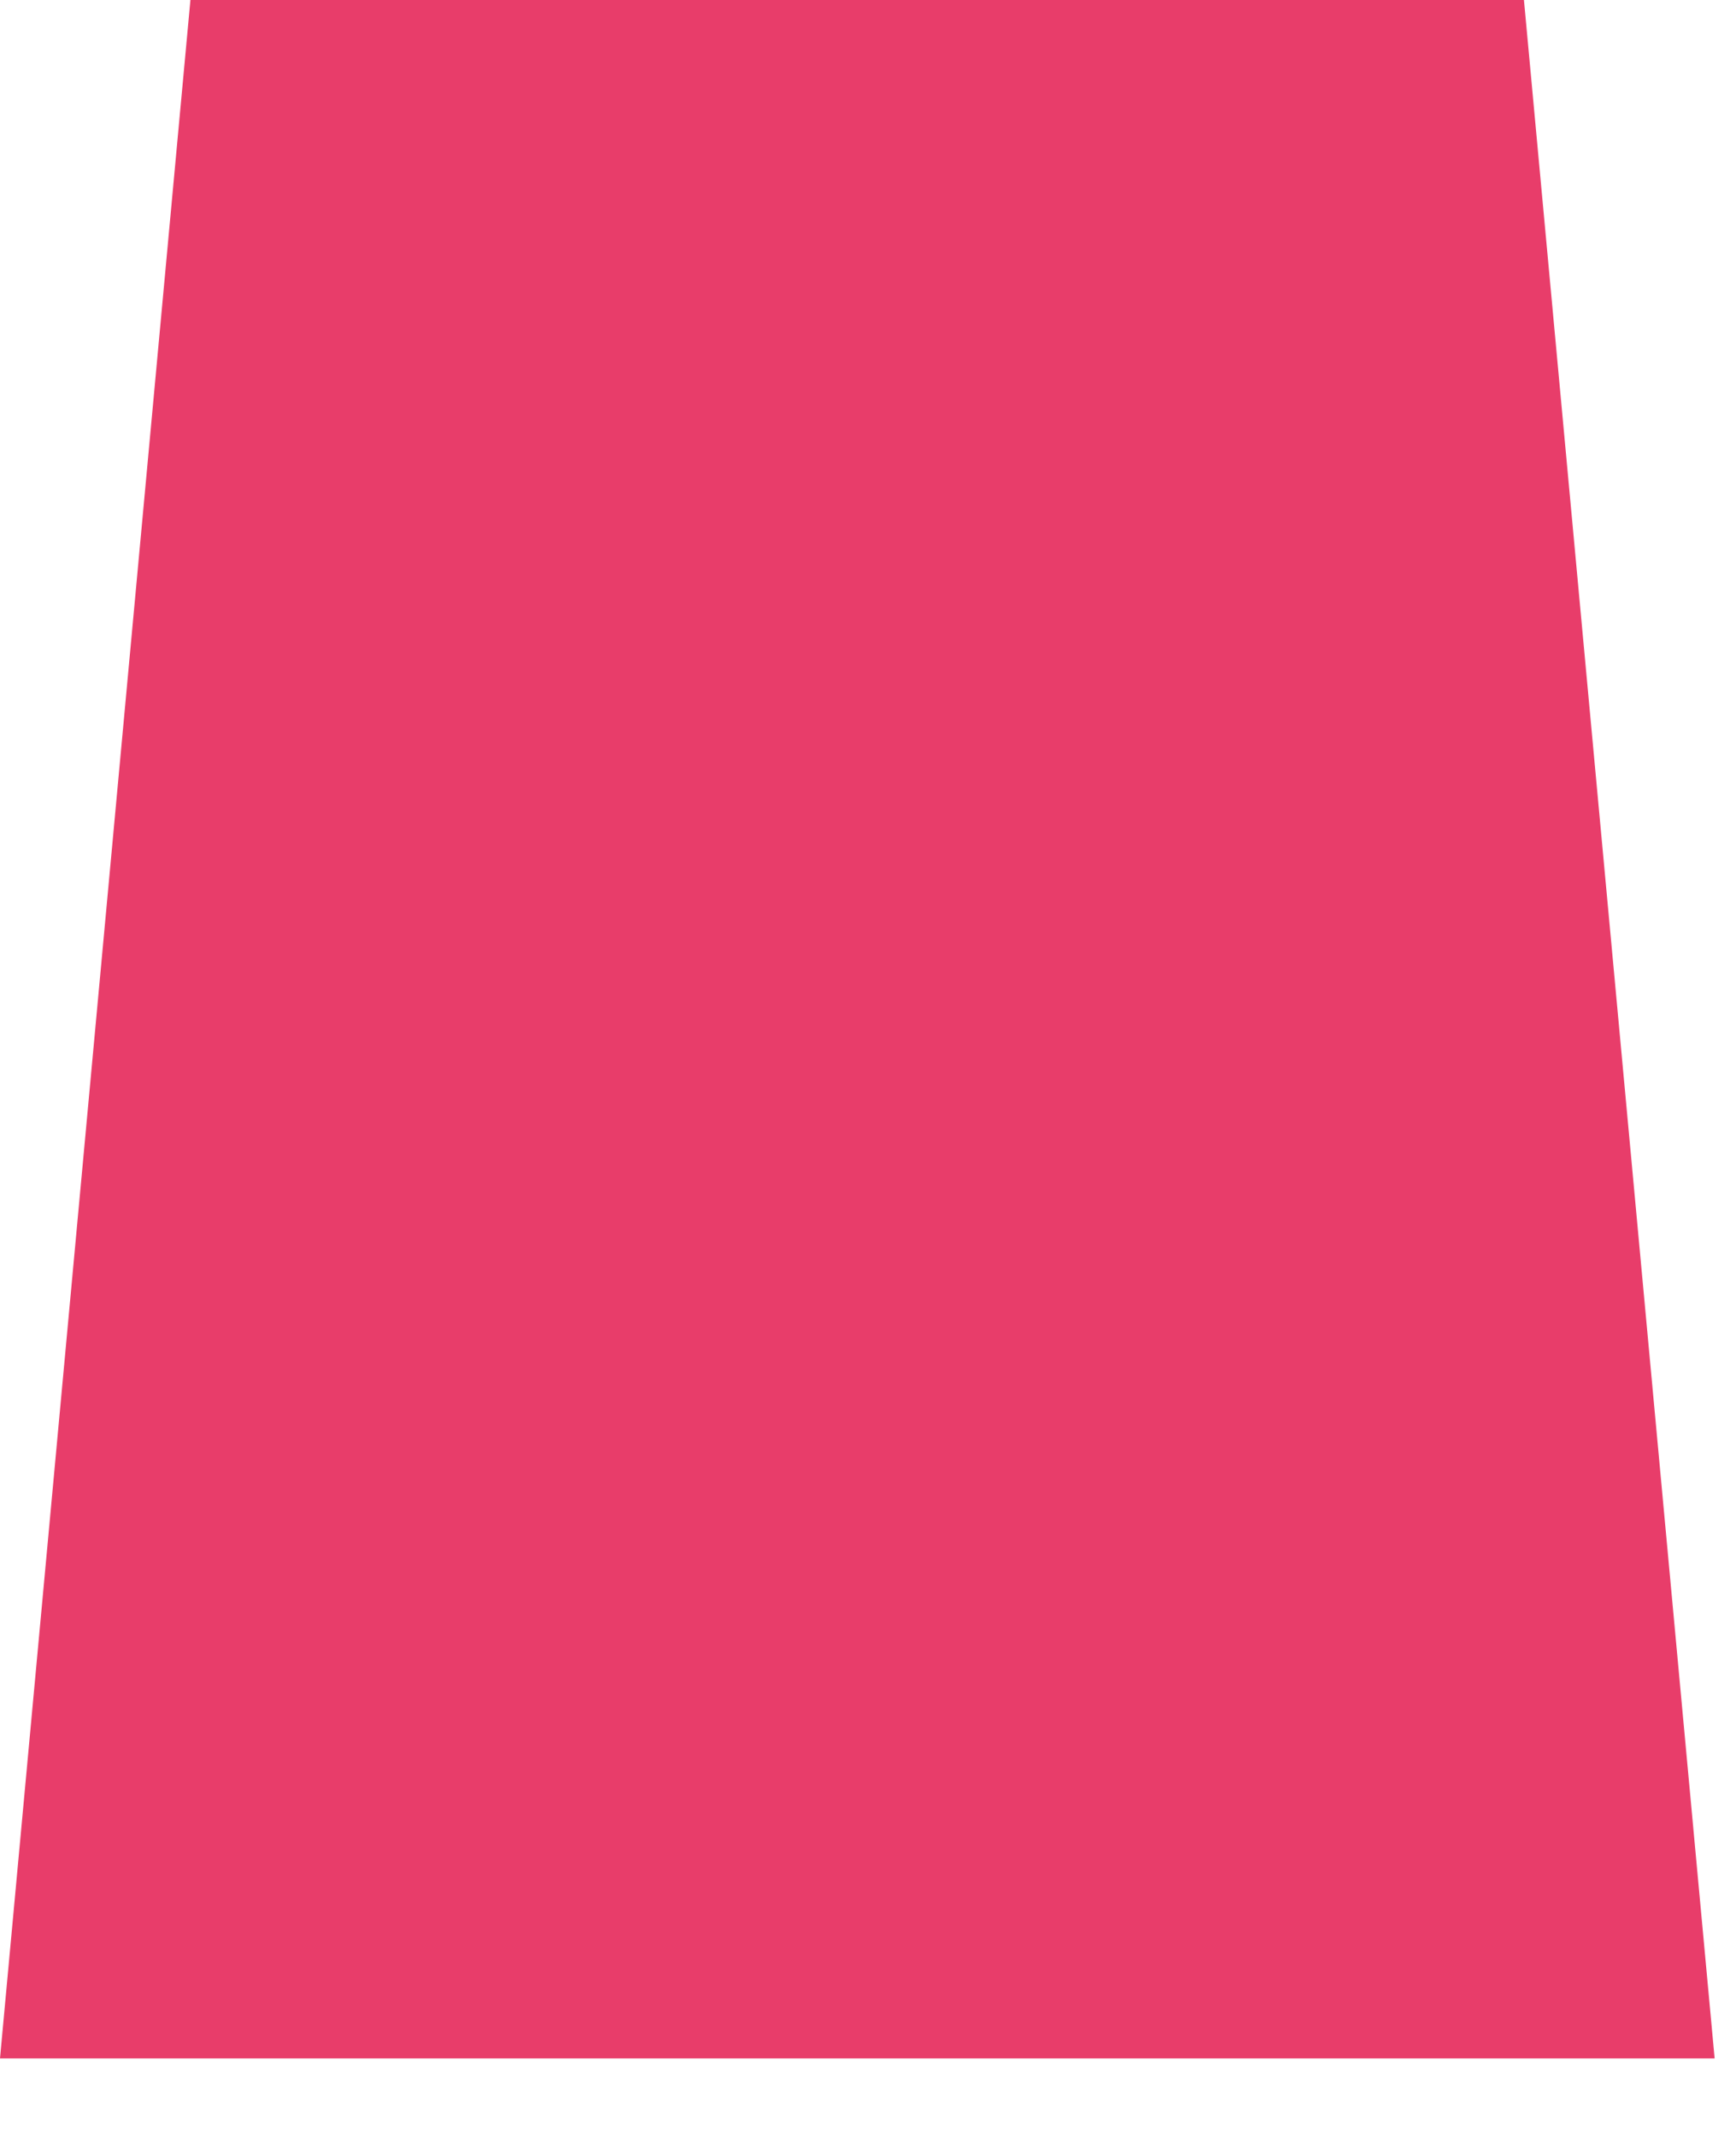
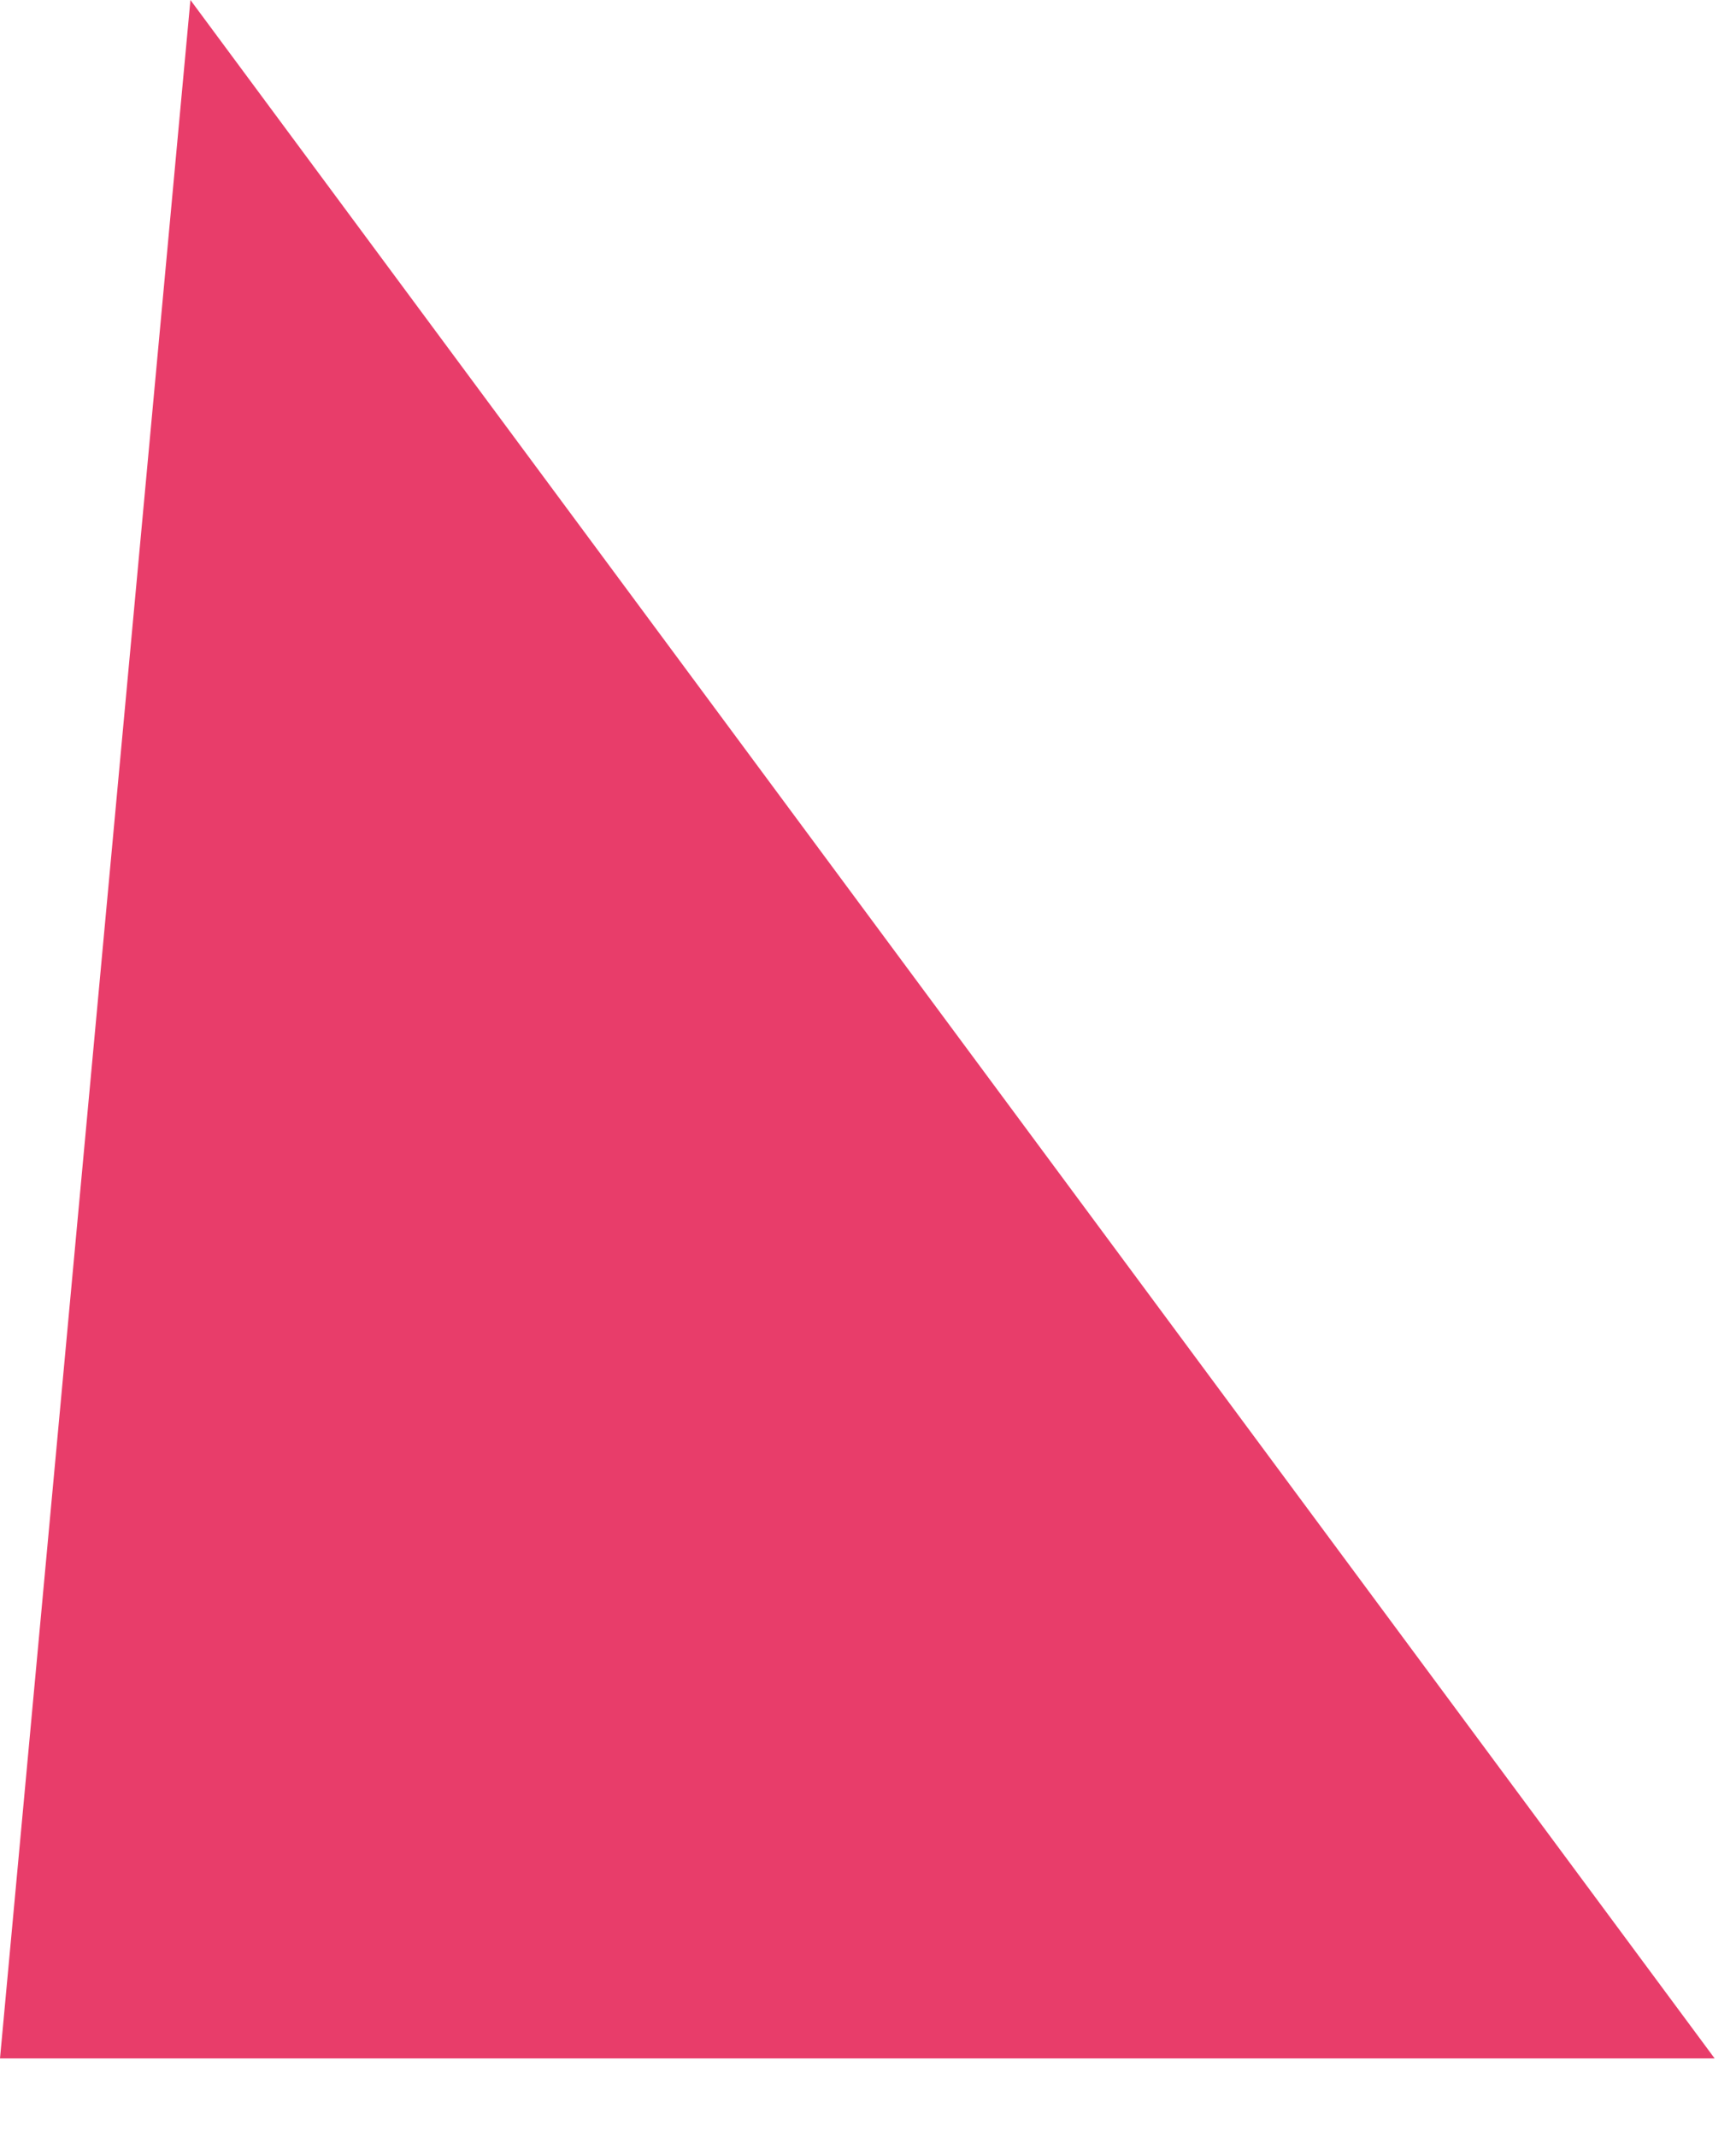
<svg xmlns="http://www.w3.org/2000/svg" fill="none" height="100%" overflow="visible" preserveAspectRatio="none" style="display: block;" viewBox="0 0 13 16" width="100%">
-   <path d="M12.84 15.412H0L1.426 0H11.412L12.84 15.412Z" fill="#E83D6A" id="Vector" />
+   <path d="M12.84 15.412H0L1.426 0L12.84 15.412Z" fill="#E83D6A" id="Vector" />
</svg>